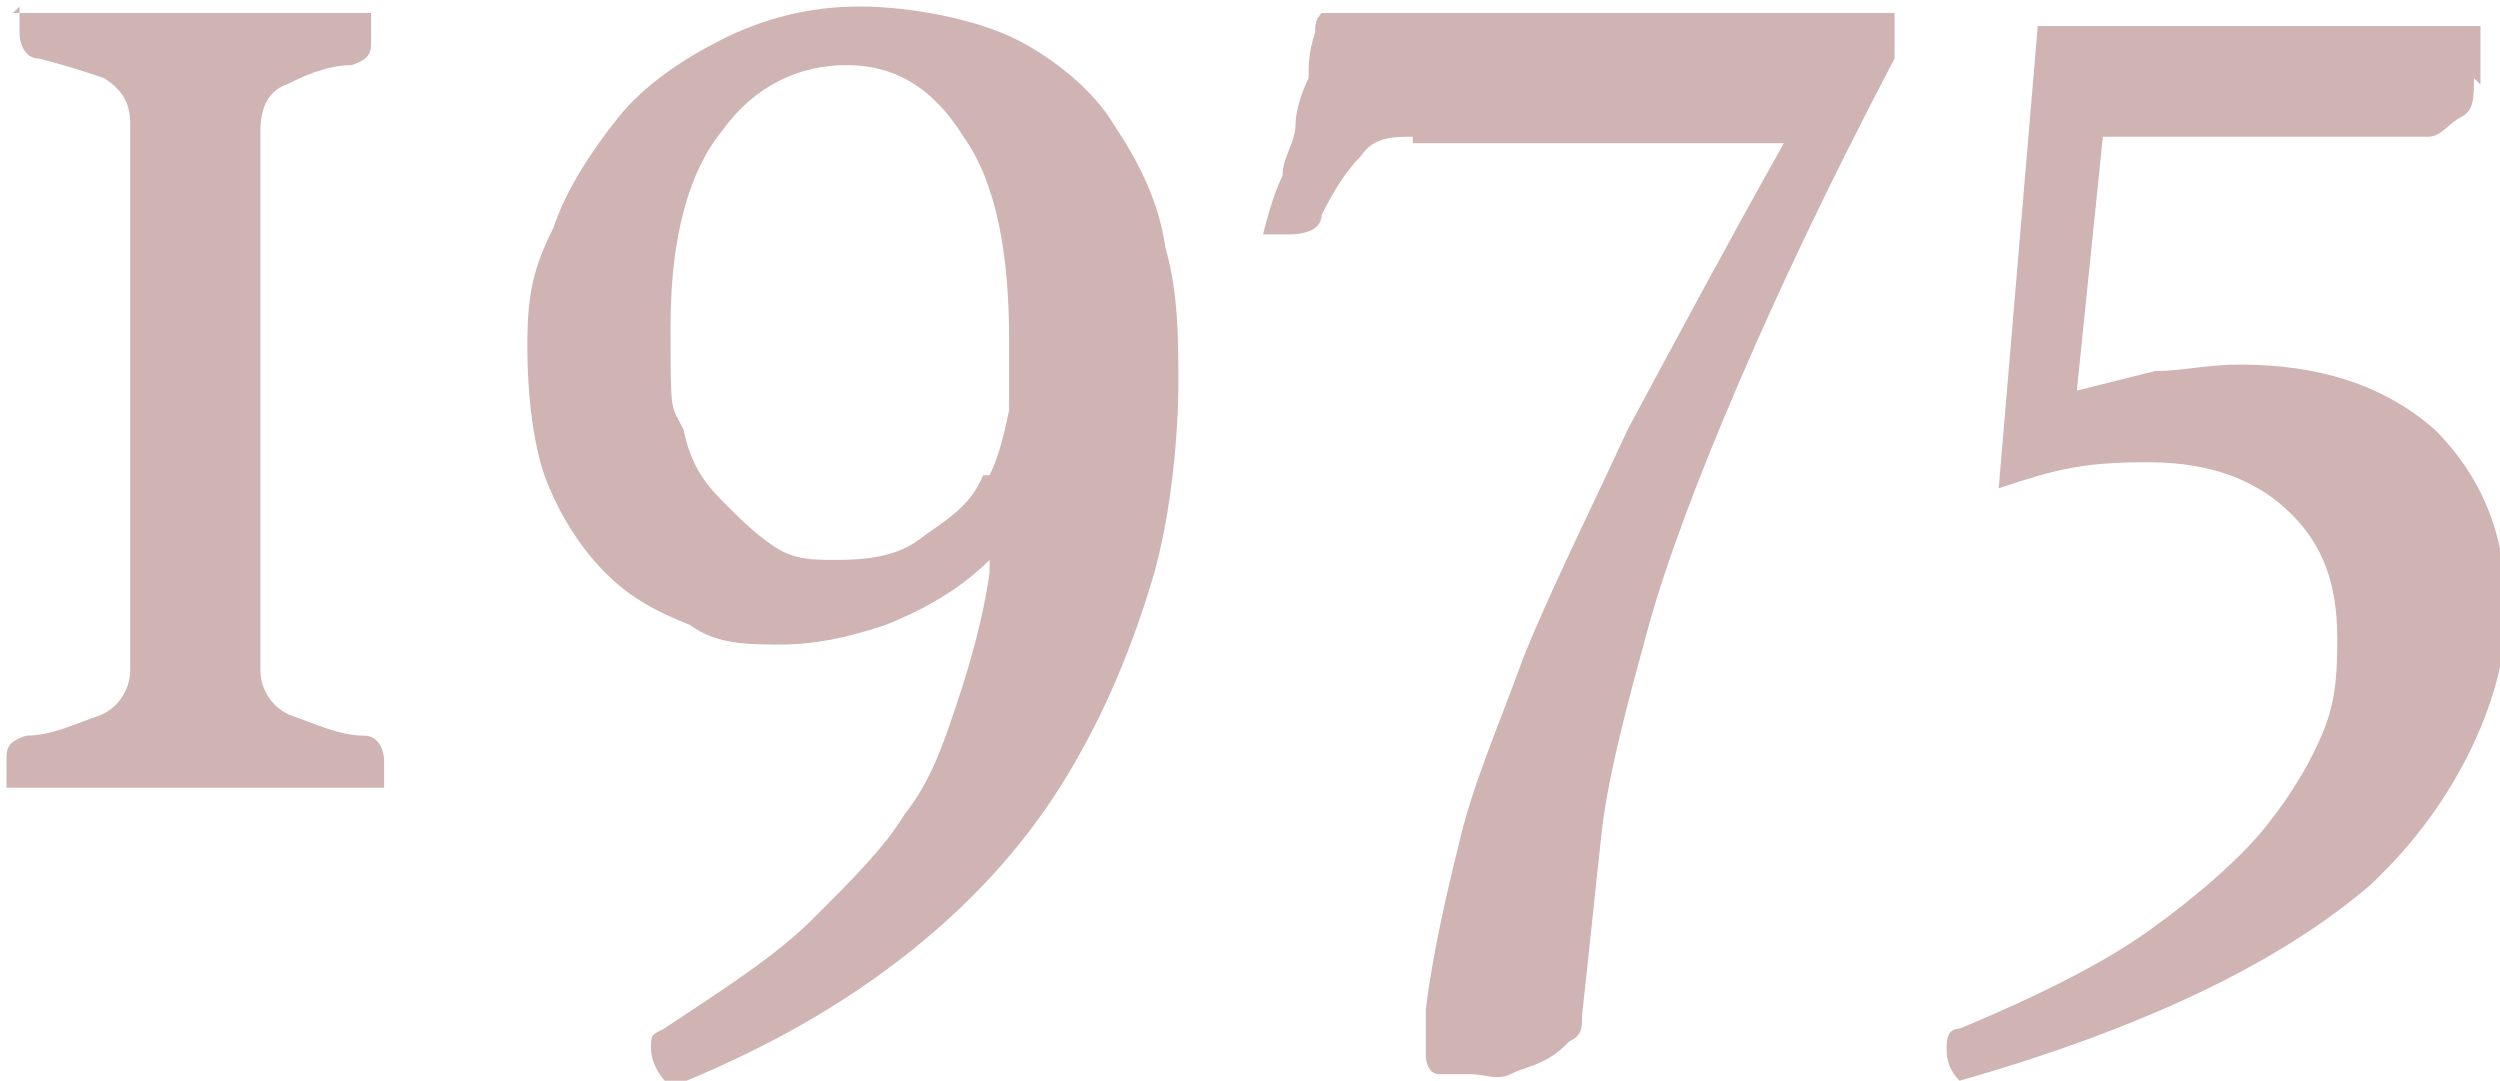
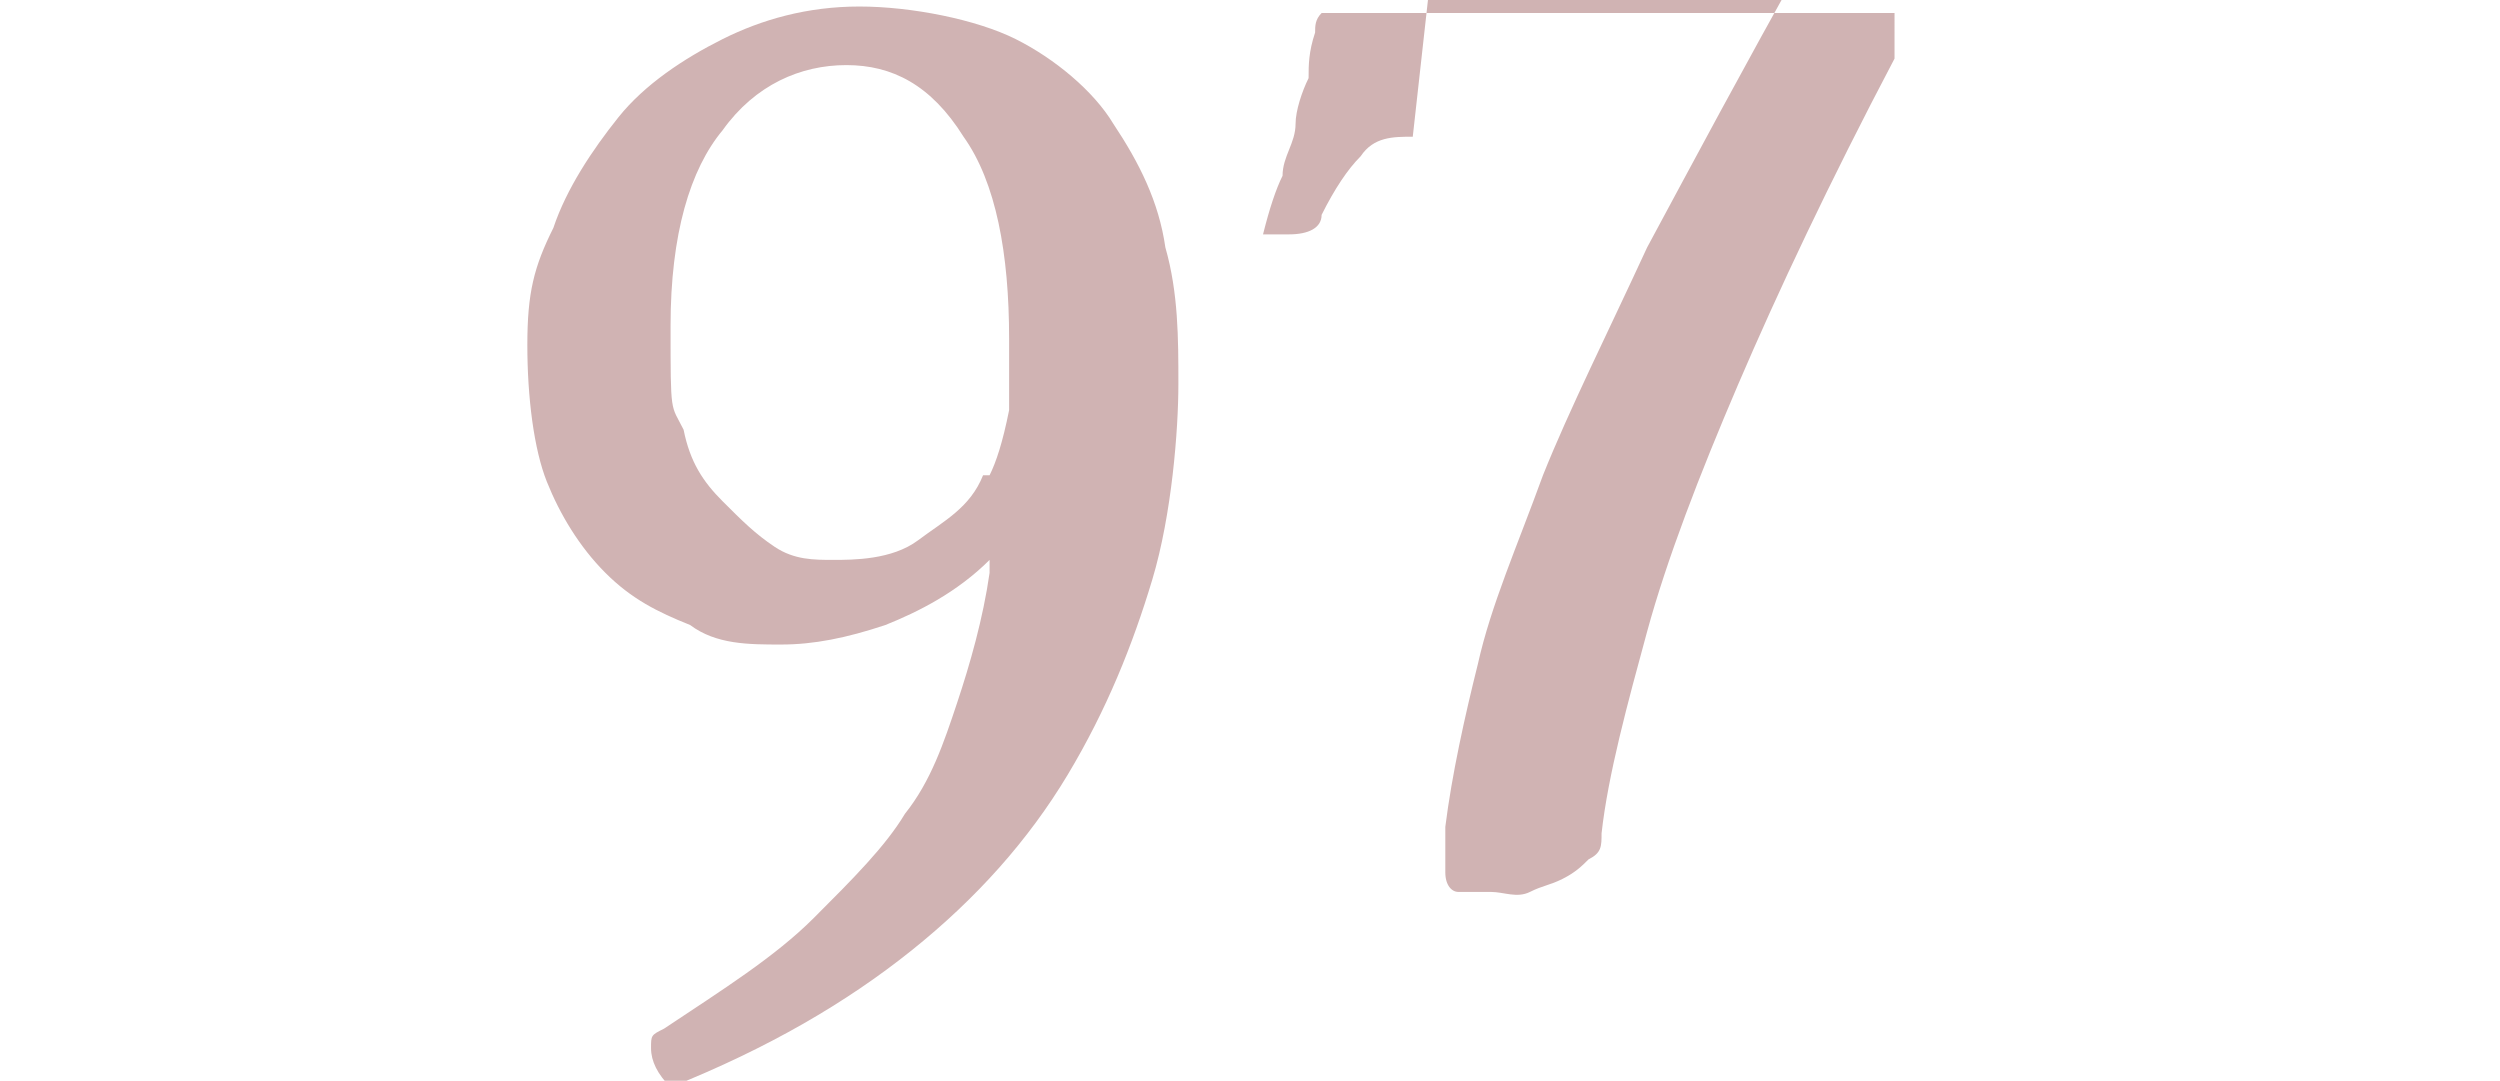
<svg xmlns="http://www.w3.org/2000/svg" width="38.4" height="16.6" viewBox="0 0 38.4 16.6">
  <defs>
    <style>.d{fill:#d0b3b3;}</style>
  </defs>
  <g id="a" />
  <g id="b">
    <g id="c">
      <g>
-         <path class="d" d="M.2,.2c0,0,.2,0,.3,0,.2,0,.4,0,.7,0,.3,0,.5,0,.8,0,.3,0,.6,0,.9,0s.6,0,.9,0c.3,0,.6,0,.8,0,.3,0,.5,0,.7,0,.2,0,.3,0,.4,0,0,0,0,0,0,.2,0,0,0,.2,0,.2,0,.2,0,.3-.3,.4-.4,0-.8,.2-1,.3-.3,.1-.4,.4-.4,.7V10.3c0,.3,.2,.6,.5,.7s.7,.3,1.1,.3c.2,0,.3,.2,.3,.4s0,.1,0,.2c0,0,0,.1,0,.2,0,0-.2,0-.4,0-.2,0-.4,0-.7,0-.3,0-.6,0-.9,0-.3,0-.6,0-.9,0s-.6,0-.9,0c-.3,0-.6,0-.9,0-.3,0-.5,0-.7,0s-.3,0-.4,0c0,0,0,0,0-.2,0,0,0-.2,0-.2,0-.2,0-.3,.3-.4,.4,0,.8-.2,1.1-.3,.3-.1,.5-.4,.5-.7V1.9c0-.3-.1-.5-.4-.7-.3-.1-.6-.2-1-.3-.2,0-.3-.2-.3-.4s0-.1,0-.2c0,0,0-.1,0-.2Z" />
        <path class="d" d="M15.2,8.6c-.5,.5-1.1,.8-1.6,1-.6,.2-1.1,.3-1.6,.3s-1,0-1.4-.3c-.5-.2-.9-.4-1.3-.8-.4-.4-.7-.9-.9-1.4s-.3-1.3-.3-2.1,.1-1.2,.4-1.8c.2-.6,.6-1.2,1-1.7,.4-.5,1-.9,1.6-1.2s1.3-.5,2.1-.5,1.8,.2,2.4,.5c.6,.3,1.2,.8,1.5,1.3,.4,.6,.7,1.2,.8,1.9,.2,.7,.2,1.4,.2,2.1s-.1,2-.4,3c-.3,1-.7,2-1.3,3-.6,1-1.4,1.9-2.4,2.7-1,.8-2.2,1.5-3.7,2.1-.2-.2-.3-.4-.3-.6s0-.2,.2-.3c.9-.6,1.7-1.1,2.3-1.7s1.1-1.1,1.4-1.6c.4-.5,.6-1.1,.8-1.7,.2-.6,.4-1.3,.5-2Zm0-1.3c.1-.2,.2-.5,.3-1,0-.4,0-.8,0-1.1,0-1.3-.2-2.4-.7-3.1-.5-.8-1.1-1.1-1.8-1.1s-1.4,.3-1.9,1c-.5,.6-.8,1.6-.8,3s0,1.2,.2,1.6c.1,.5,.3,.8,.6,1.1s.5,.5,.8,.7c.3,.2,.6,.2,.9,.2s.9,0,1.3-.3,.8-.5,1-1Z" />
-         <path class="d" d="M21.7,2.1c-.3,0-.6,0-.8,.3-.2,.2-.4,.5-.6,.9,0,.2-.2,.3-.5,.3s-.3,0-.4,0c.1-.4,.2-.7,.3-.9,0-.3,.2-.5,.2-.8,0-.2,.1-.5,.2-.7,0-.2,0-.4,.1-.7,0-.1,0-.2,.1-.3,0,0,.1,0,.3,0,.3,0,.7,0,1.2,0,.4,0,.9,0,1.5,0h5.8V.9c-1,1.9-1.8,3.6-2.4,5s-1.1,2.7-1.4,3.8c-.3,1.1-.6,2.2-.7,3.1s-.2,1.9-.3,2.8c0,.2,0,.3-.2,.4-.1,.1-.2,.2-.4,.3s-.3,.1-.5,.2-.4,0-.6,0-.4,0-.5,0-.2-.1-.2-.3,0-.2,0-.3c0-.1,0-.2,0-.4,.1-.8,.3-1.7,.5-2.5,.2-.9,.6-1.8,1-2.9,.4-1,1-2.2,1.6-3.5,.7-1.3,1.5-2.8,2.4-4.4h-5.7Z" />
-         <path class="d" d="M38,1.2c0,.3,0,.5-.2,.6s-.3,.3-.5,.3h-5l-.4,3.9c.4-.1,.8-.2,1.2-.3,.4,0,.8-.1,1.3-.1,1.2,0,2.2,.3,3,1,.7,.7,1.1,1.6,1.1,2.8s-.7,2.9-2.1,4.2c-1.4,1.2-3.5,2.2-6.3,3-.2-.2-.2-.4-.2-.5s0-.3,.2-.3c1.2-.5,2.2-1,2.9-1.5s1.4-1.1,1.8-1.6c.4-.5,.7-1,.9-1.5,.2-.5,.2-1,.2-1.4,0-.8-.2-1.4-.7-1.9s-1.2-.8-2.2-.8-1.4,.1-2.3,.4l.6-7.1h6.8v.9Z" />
+         <path class="d" d="M21.7,2.1c-.3,0-.6,0-.8,.3-.2,.2-.4,.5-.6,.9,0,.2-.2,.3-.5,.3s-.3,0-.4,0c.1-.4,.2-.7,.3-.9,0-.3,.2-.5,.2-.8,0-.2,.1-.5,.2-.7,0-.2,0-.4,.1-.7,0-.1,0-.2,.1-.3,0,0,.1,0,.3,0,.3,0,.7,0,1.2,0,.4,0,.9,0,1.5,0h5.8V.9c-1,1.9-1.8,3.6-2.4,5s-1.1,2.7-1.4,3.8c-.3,1.1-.6,2.2-.7,3.1c0,.2,0,.3-.2,.4-.1,.1-.2,.2-.4,.3s-.3,.1-.5,.2-.4,0-.6,0-.4,0-.5,0-.2-.1-.2-.3,0-.2,0-.3c0-.1,0-.2,0-.4,.1-.8,.3-1.7,.5-2.5,.2-.9,.6-1.8,1-2.9,.4-1,1-2.2,1.6-3.5,.7-1.3,1.5-2.8,2.4-4.4h-5.7Z" />
      </g>
    </g>
  </g>
</svg>